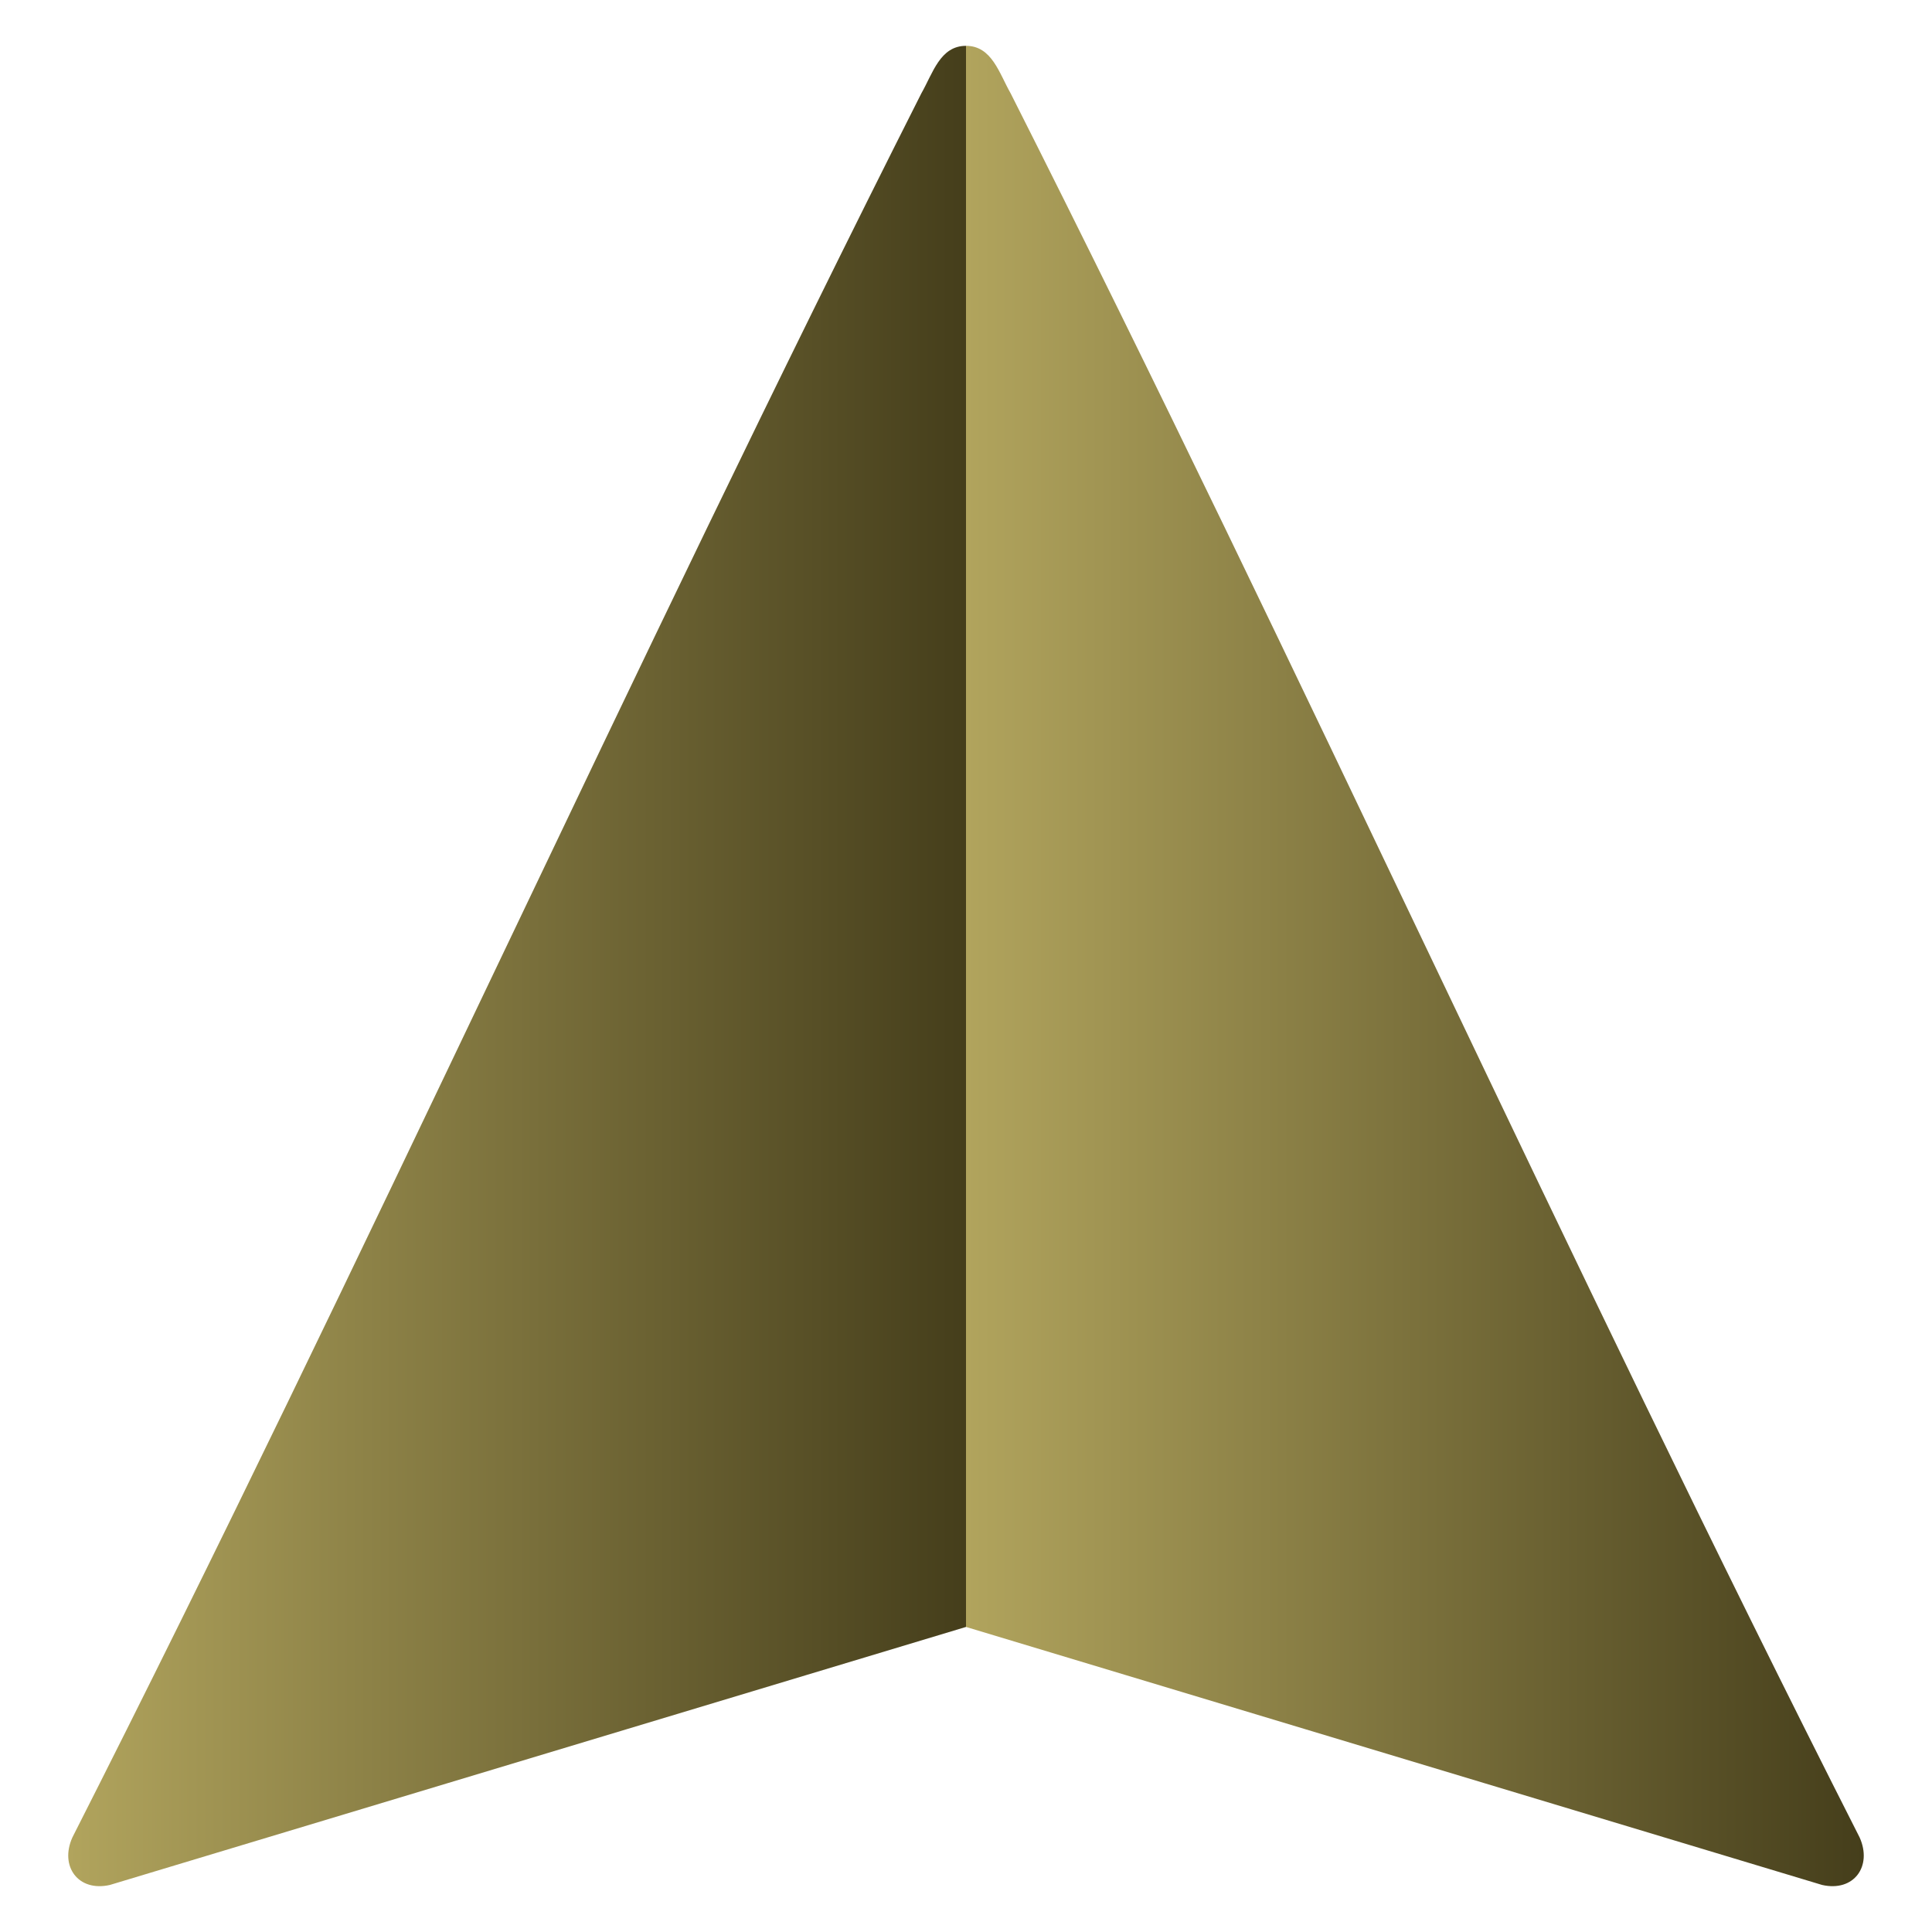
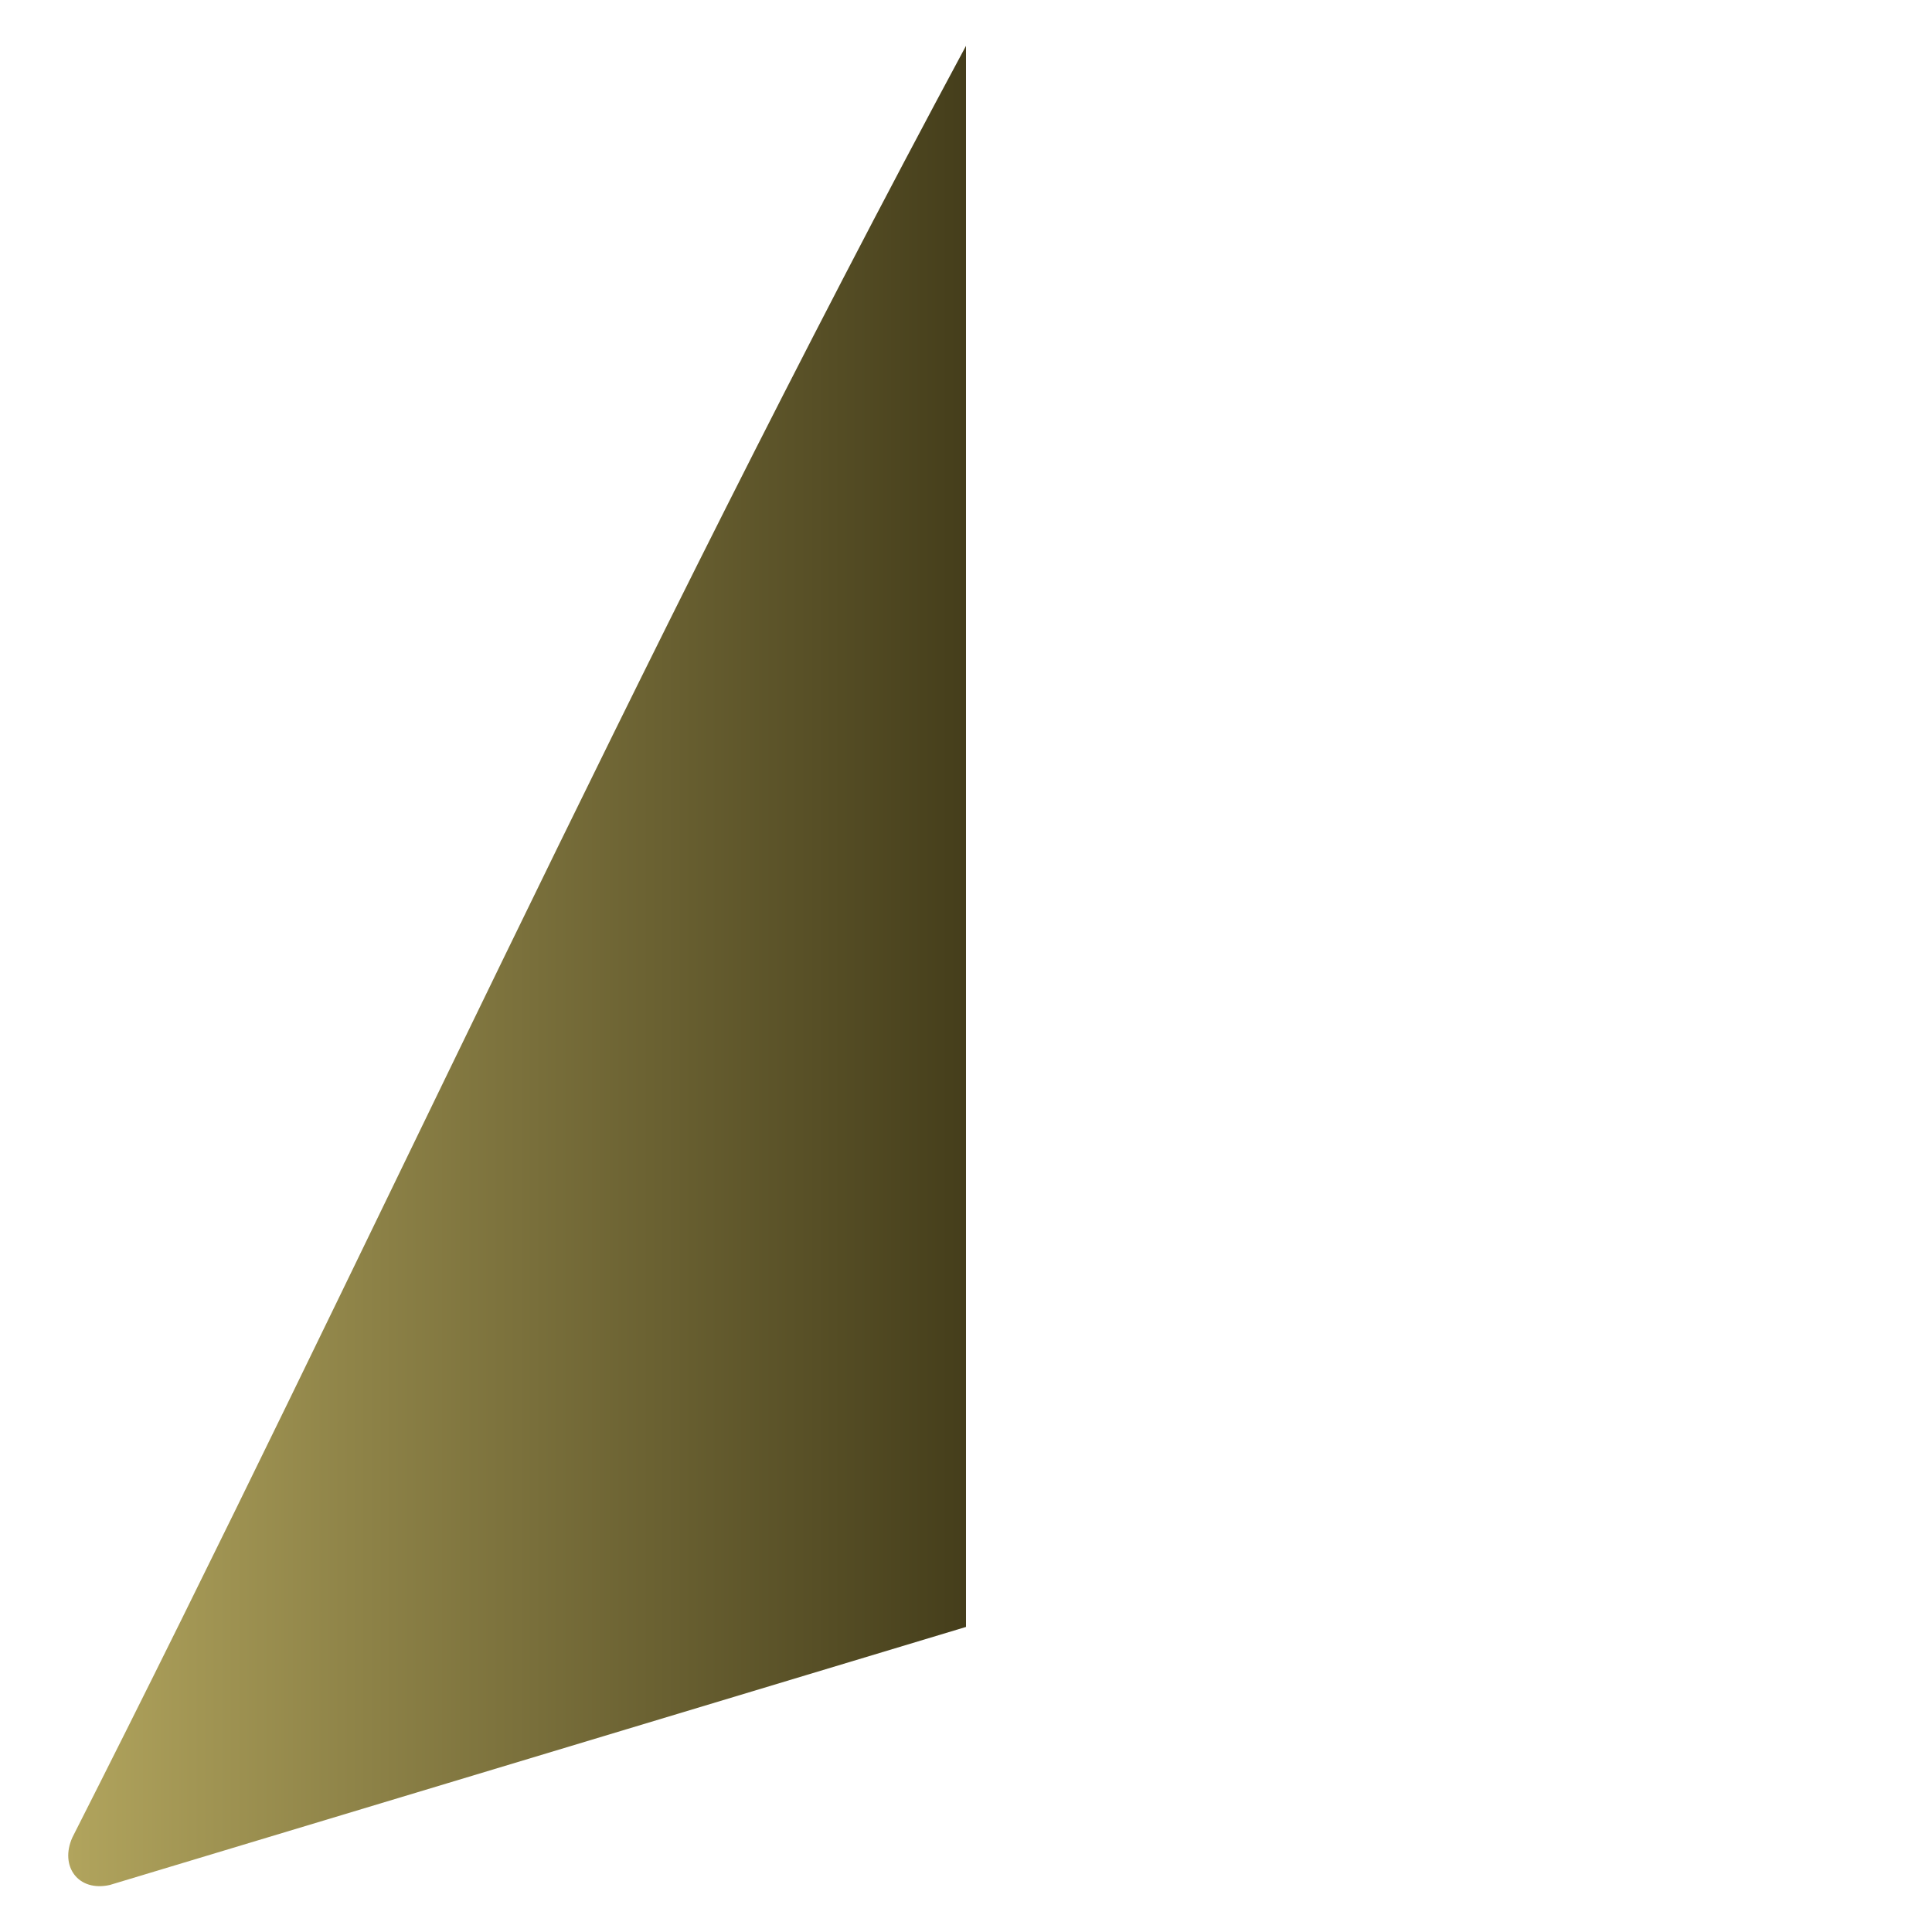
<svg xmlns="http://www.w3.org/2000/svg" version="1.1" id="Layer_1" x="0px" y="0px" viewBox="0 0 40 40" style="enable-background:new 0 0 40 40;" xml:space="preserve">
  <g>
    <linearGradient id="SVGID_1_" gradientUnits="userSpaceOnUse" x1="20" y1="20" x2="38.587" y2="20">
      <stop offset="0" style="stop-color:#B1A45D" />
      <stop offset="1" style="stop-color:#453E1B" />
    </linearGradient>
-     <path style="fill:url(#SVGID_1_);" d="M37.725,39.026L20,33.684V0.949c0.537,0,0.686,0.567,0.925,0.985   c6.028,11.936,11.518,24.171,17.576,36.107C38.77,38.638,38.382,39.175,37.725,39.026z" />
    <linearGradient id="SVGID_00000044899406172694367850000001244098487456141964_" gradientUnits="userSpaceOnUse" x1="1.413" y1="20" x2="20" y2="20">
      <stop offset="0" style="stop-color:#B1A45D" />
      <stop offset="1" style="stop-color:#453E1B" />
    </linearGradient>
-     <path style="fill:url(#SVGID_00000044899406172694367850000001244098487456141964_);" d="M2.275,39.026L20,33.684V0.949   c-0.537,0-0.686,0.567-0.925,0.985C13.047,13.87,7.556,26.105,1.499,38.041C1.23,38.638,1.618,39.175,2.275,39.026z" />
+     <path style="fill:url(#SVGID_00000044899406172694367850000001244098487456141964_);" d="M2.275,39.026L20,33.684V0.949   C13.047,13.87,7.556,26.105,1.499,38.041C1.23,38.638,1.618,39.175,2.275,39.026z" />
  </g>
</svg>